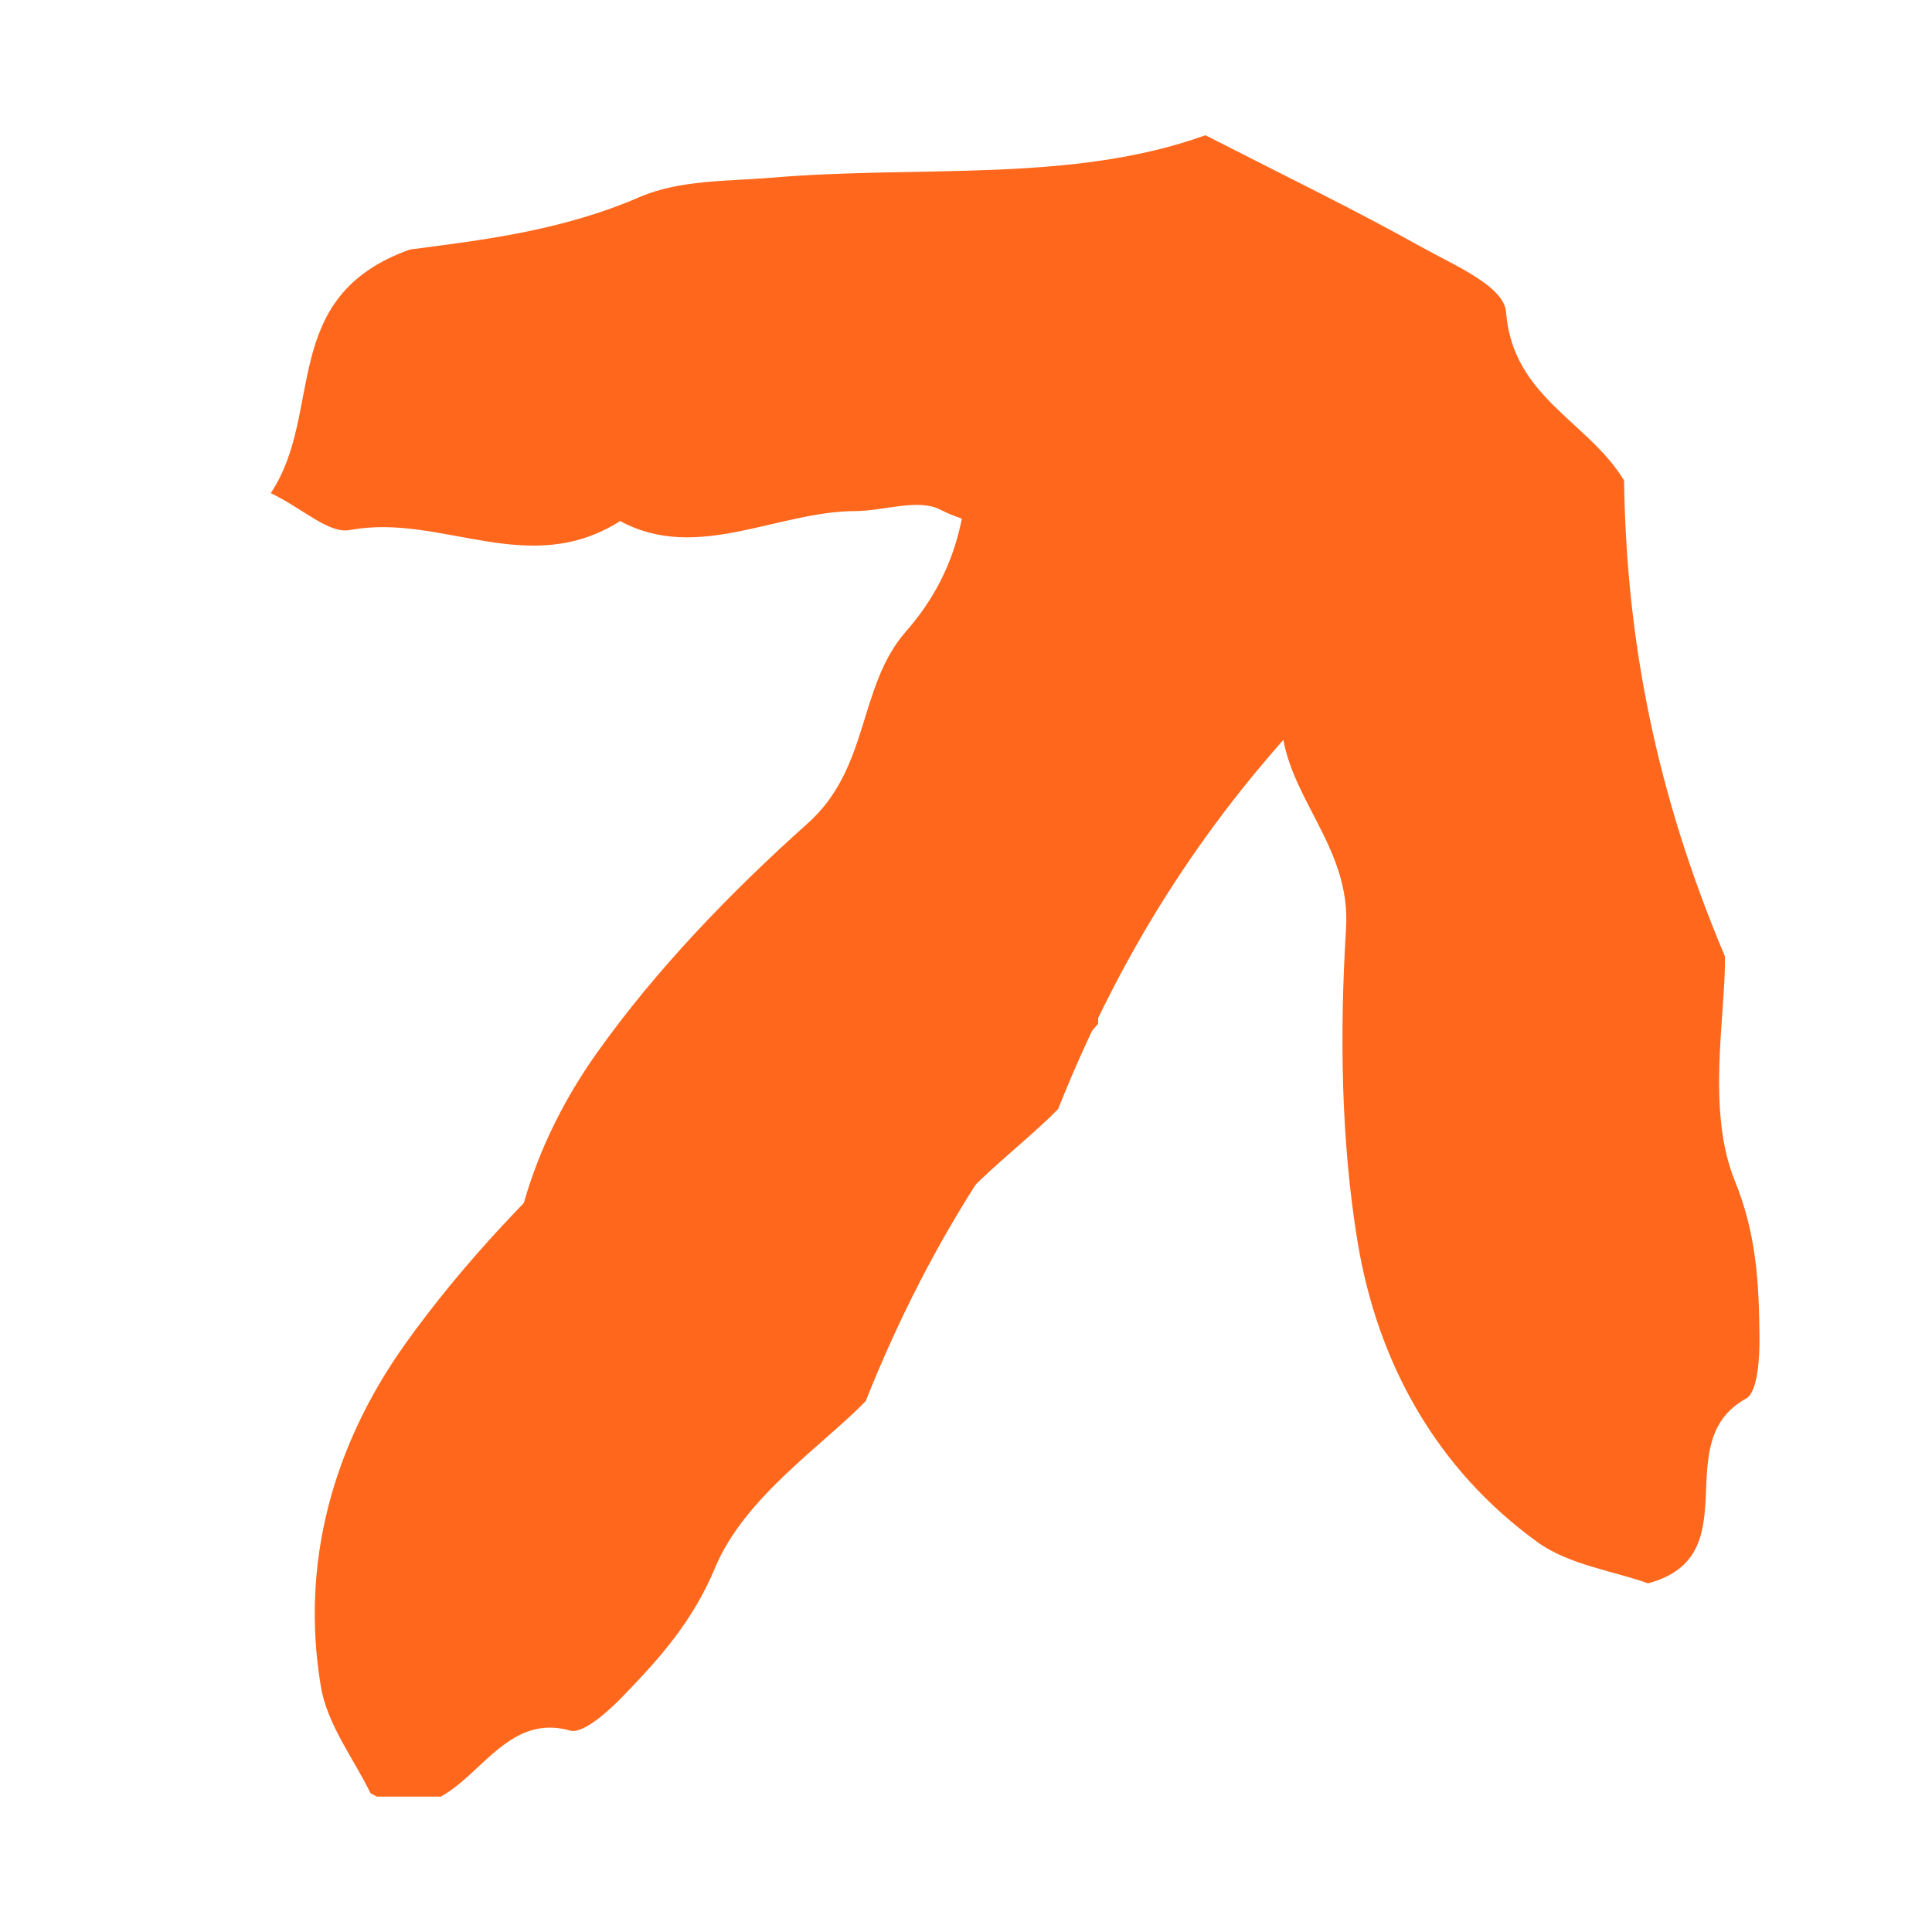
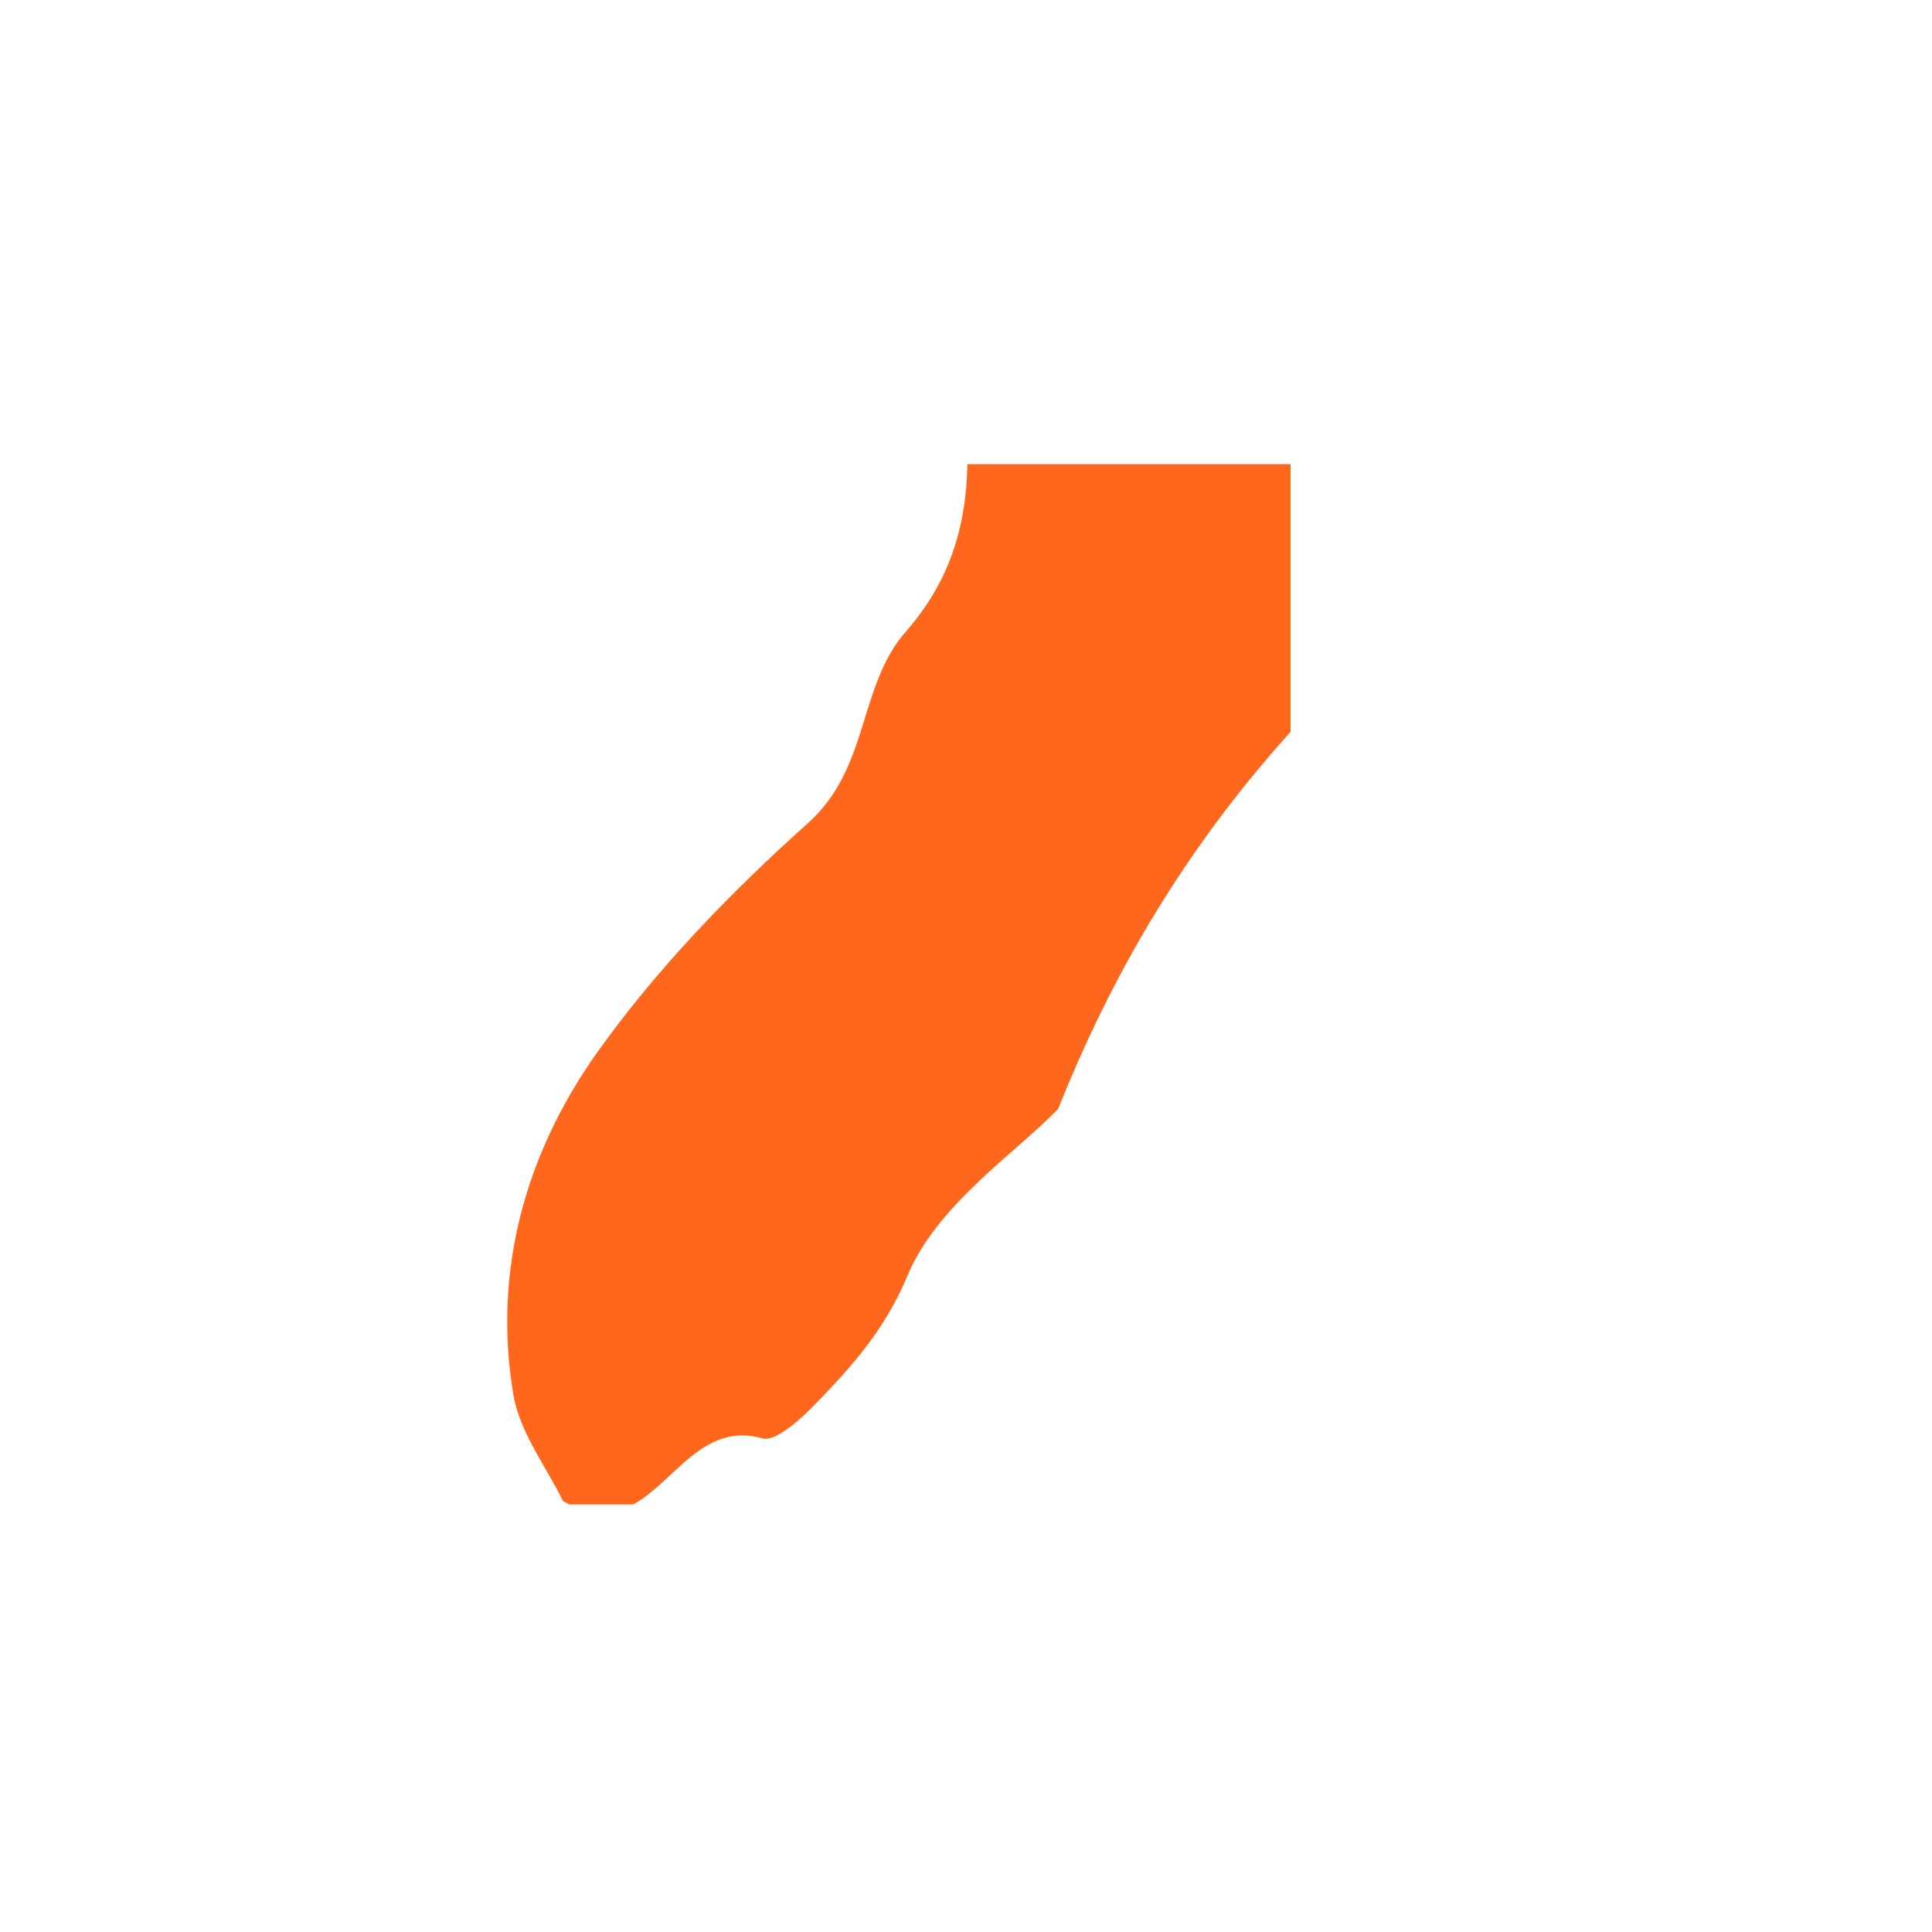
<svg xmlns="http://www.w3.org/2000/svg" width="13" height="13" viewBox="0 0 13 13" fill="none">
-   <path d="M7.866 3.529C7.354 3.464 6.816 3.679 6.324 3.428C6.178 3.354 5.948 3.437 5.758 3.439C5.231 3.439 4.689 3.787 4.173 3.506C3.554 3.899 2.972 3.453 2.357 3.566C2.213 3.594 2.049 3.429 1.822 3.318C2.184 2.777 1.87 1.996 2.758 1.679C3.237 1.616 3.776 1.555 4.306 1.325C4.575 1.21 4.892 1.22 5.188 1.196C6.199 1.11 7.213 1.234 8.111 0.91C8.655 1.188 9.119 1.413 9.568 1.664C9.781 1.783 10.122 1.925 10.134 2.101C10.179 2.674 10.687 2.834 10.928 3.233C10.943 4.303 11.141 5.333 11.607 6.436C11.611 6.839 11.481 7.468 11.672 7.942C11.819 8.303 11.836 8.631 11.839 8.991C11.841 9.133 11.828 9.366 11.75 9.41C11.215 9.703 11.779 10.468 11.089 10.654C10.856 10.57 10.557 10.53 10.346 10.377C9.669 9.888 9.269 9.175 9.134 8.351C9.023 7.671 9.014 6.953 9.057 6.251C9.094 5.691 8.65 5.36 8.622 4.868C8.586 4.267 8.268 3.873 7.864 3.534L7.866 3.529Z" fill="#FF681C" />
  <g clip-path="url(#clip0_3404_1195)">
    <path d="M6.499 2.765C6.181 2.36 5.647 2.135 5.472 1.61C5.421 1.455 5.198 1.353 5.062 1.22C4.687 0.85 4.057 0.717 3.887 0.155C3.171 -2.47611e-05 3.07 -0.727 2.552 -1.078C2.431 -1.159 2.429 -1.392 2.346 -1.631C2.983 -1.762 3.308 -2.538 4.164 -2.14C4.549 -1.847 4.975 -1.513 5.513 -1.304C5.786 -1.197 6.005 -0.968 6.232 -0.776C7.012 -0.127 7.646 0.674 8.514 1.074C8.705 1.653 8.877 2.14 9.02 2.634C9.089 2.868 9.231 3.209 9.116 3.343C8.746 3.782 8.995 4.253 8.887 4.706C8.145 5.478 7.563 6.351 7.12 7.462C6.84 7.752 6.305 8.108 6.108 8.58C5.958 8.94 5.741 9.185 5.49 9.444C5.391 9.547 5.219 9.703 5.132 9.679C4.546 9.512 4.41 10.453 3.788 10.1C3.681 9.877 3.496 9.639 3.454 9.382C3.316 8.558 3.532 7.769 4.014 7.088C4.413 6.526 4.911 6.009 5.435 5.54C5.854 5.167 5.771 4.619 6.096 4.249C6.493 3.797 6.543 3.293 6.494 2.768L6.499 2.765Z" fill="#FF681C" />
  </g>
  <g clip-path="url(#clip1_3404_1195)">
-     <path d="M6.389 5.089C6.07 4.683 4.352 4.1 4.177 3.576C4.126 3.421 3.903 3.318 3.768 3.186C3.392 2.816 2.762 2.683 2.592 2.121C1.876 1.966 1.775 1.239 1.257 0.888C1.136 0.807 1.134 0.574 1.051 0.335C1.688 0.204 2.013 -0.572 2.869 -0.174C3.254 0.119 3.68 0.453 4.218 0.662C4.491 0.769 4.71 0.998 4.937 1.19C5.717 1.839 6.351 2.639 7.219 3.04C7.41 3.619 7.582 4.106 7.725 4.6C7.794 4.834 7.936 5.175 7.821 5.308C7.451 5.748 7.7 6.218 7.592 6.671C6.85 7.443 6.268 8.316 5.825 9.428C5.545 9.718 5.01 10.074 4.813 10.546C4.663 10.906 4.446 11.151 4.195 11.41C4.097 11.512 3.924 11.669 3.837 11.645C3.251 11.478 3.115 12.419 2.493 12.066C2.386 11.843 2.201 11.605 2.159 11.348C2.021 10.524 2.237 9.735 2.719 9.054C3.118 8.492 3.616 7.974 4.14 7.505C4.559 7.132 4.476 6.585 4.802 6.215C5.198 5.762 5.938 5.614 5.889 5.089L6.389 5.089Z" fill="#FF681C" />
-   </g>
+     </g>
  <defs>
    <clipPath id="clip0_3404_1195">
      <rect width="7" height="7" fill="white" transform="translate(1.684 3.123)" />
    </clipPath>
    <clipPath id="clip1_3404_1195">
      <rect width="7" height="7" fill="white" transform="translate(0.389 5.089)" />
    </clipPath>
  </defs>
</svg>